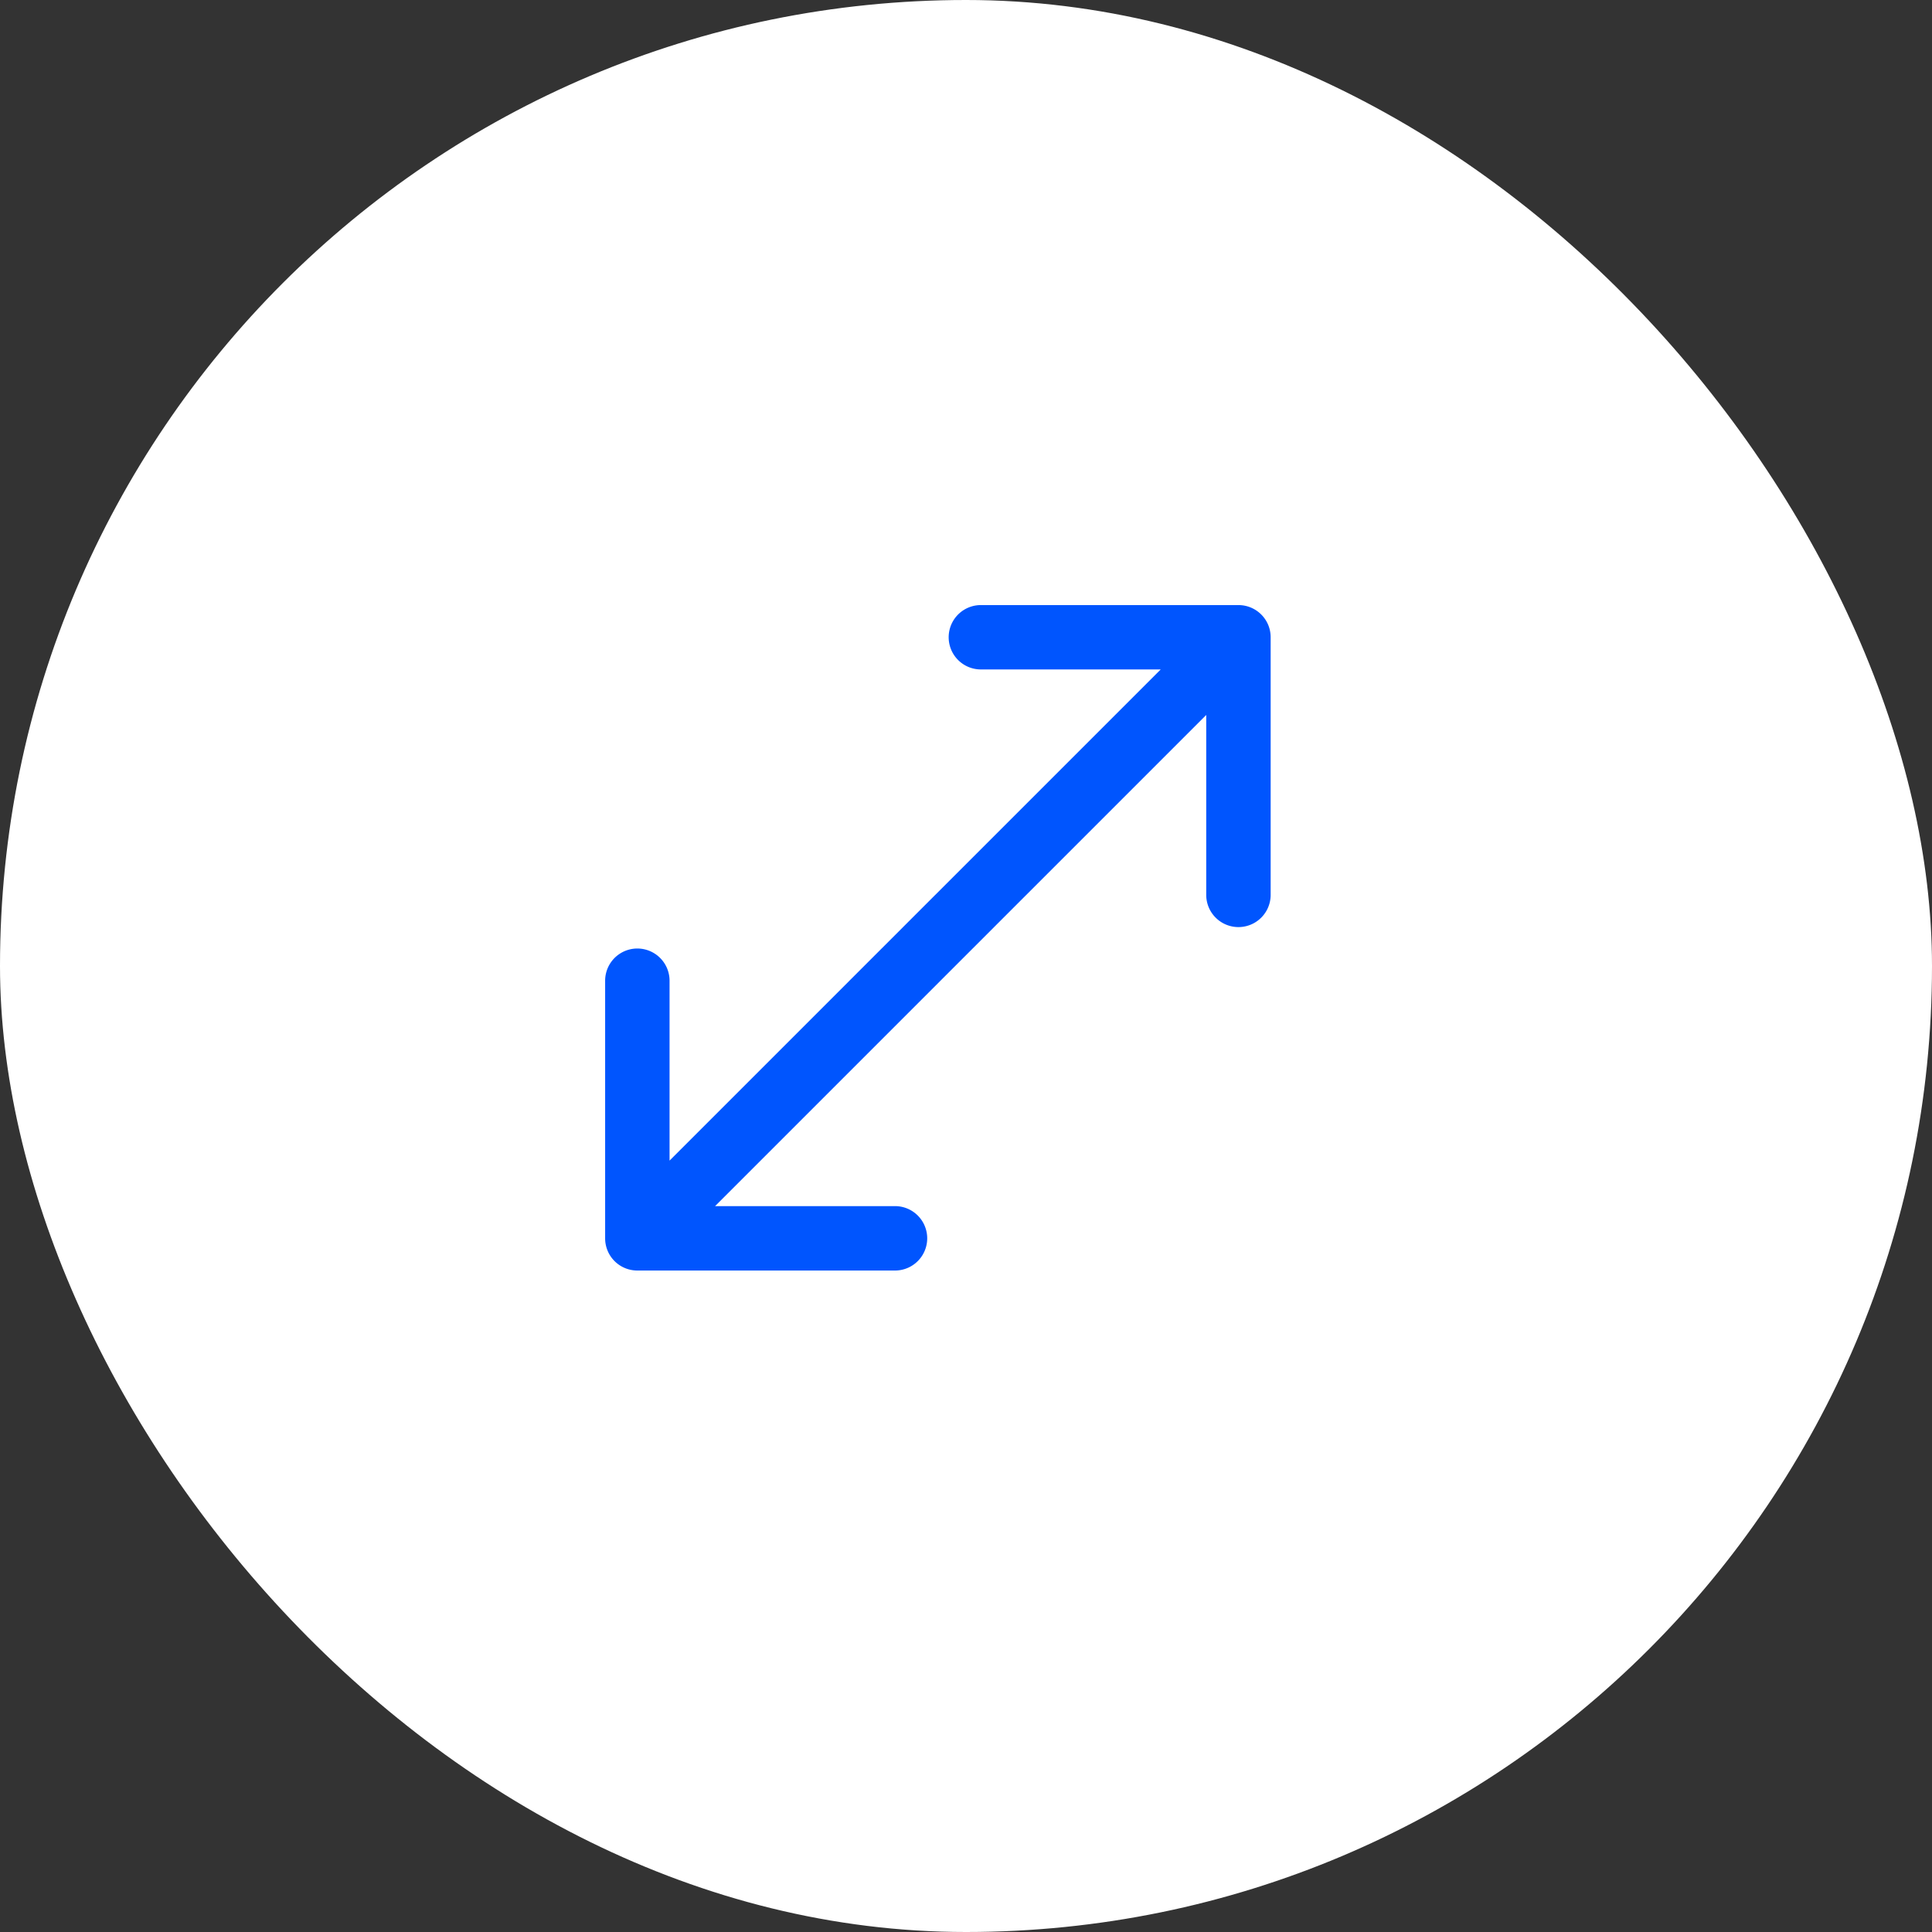
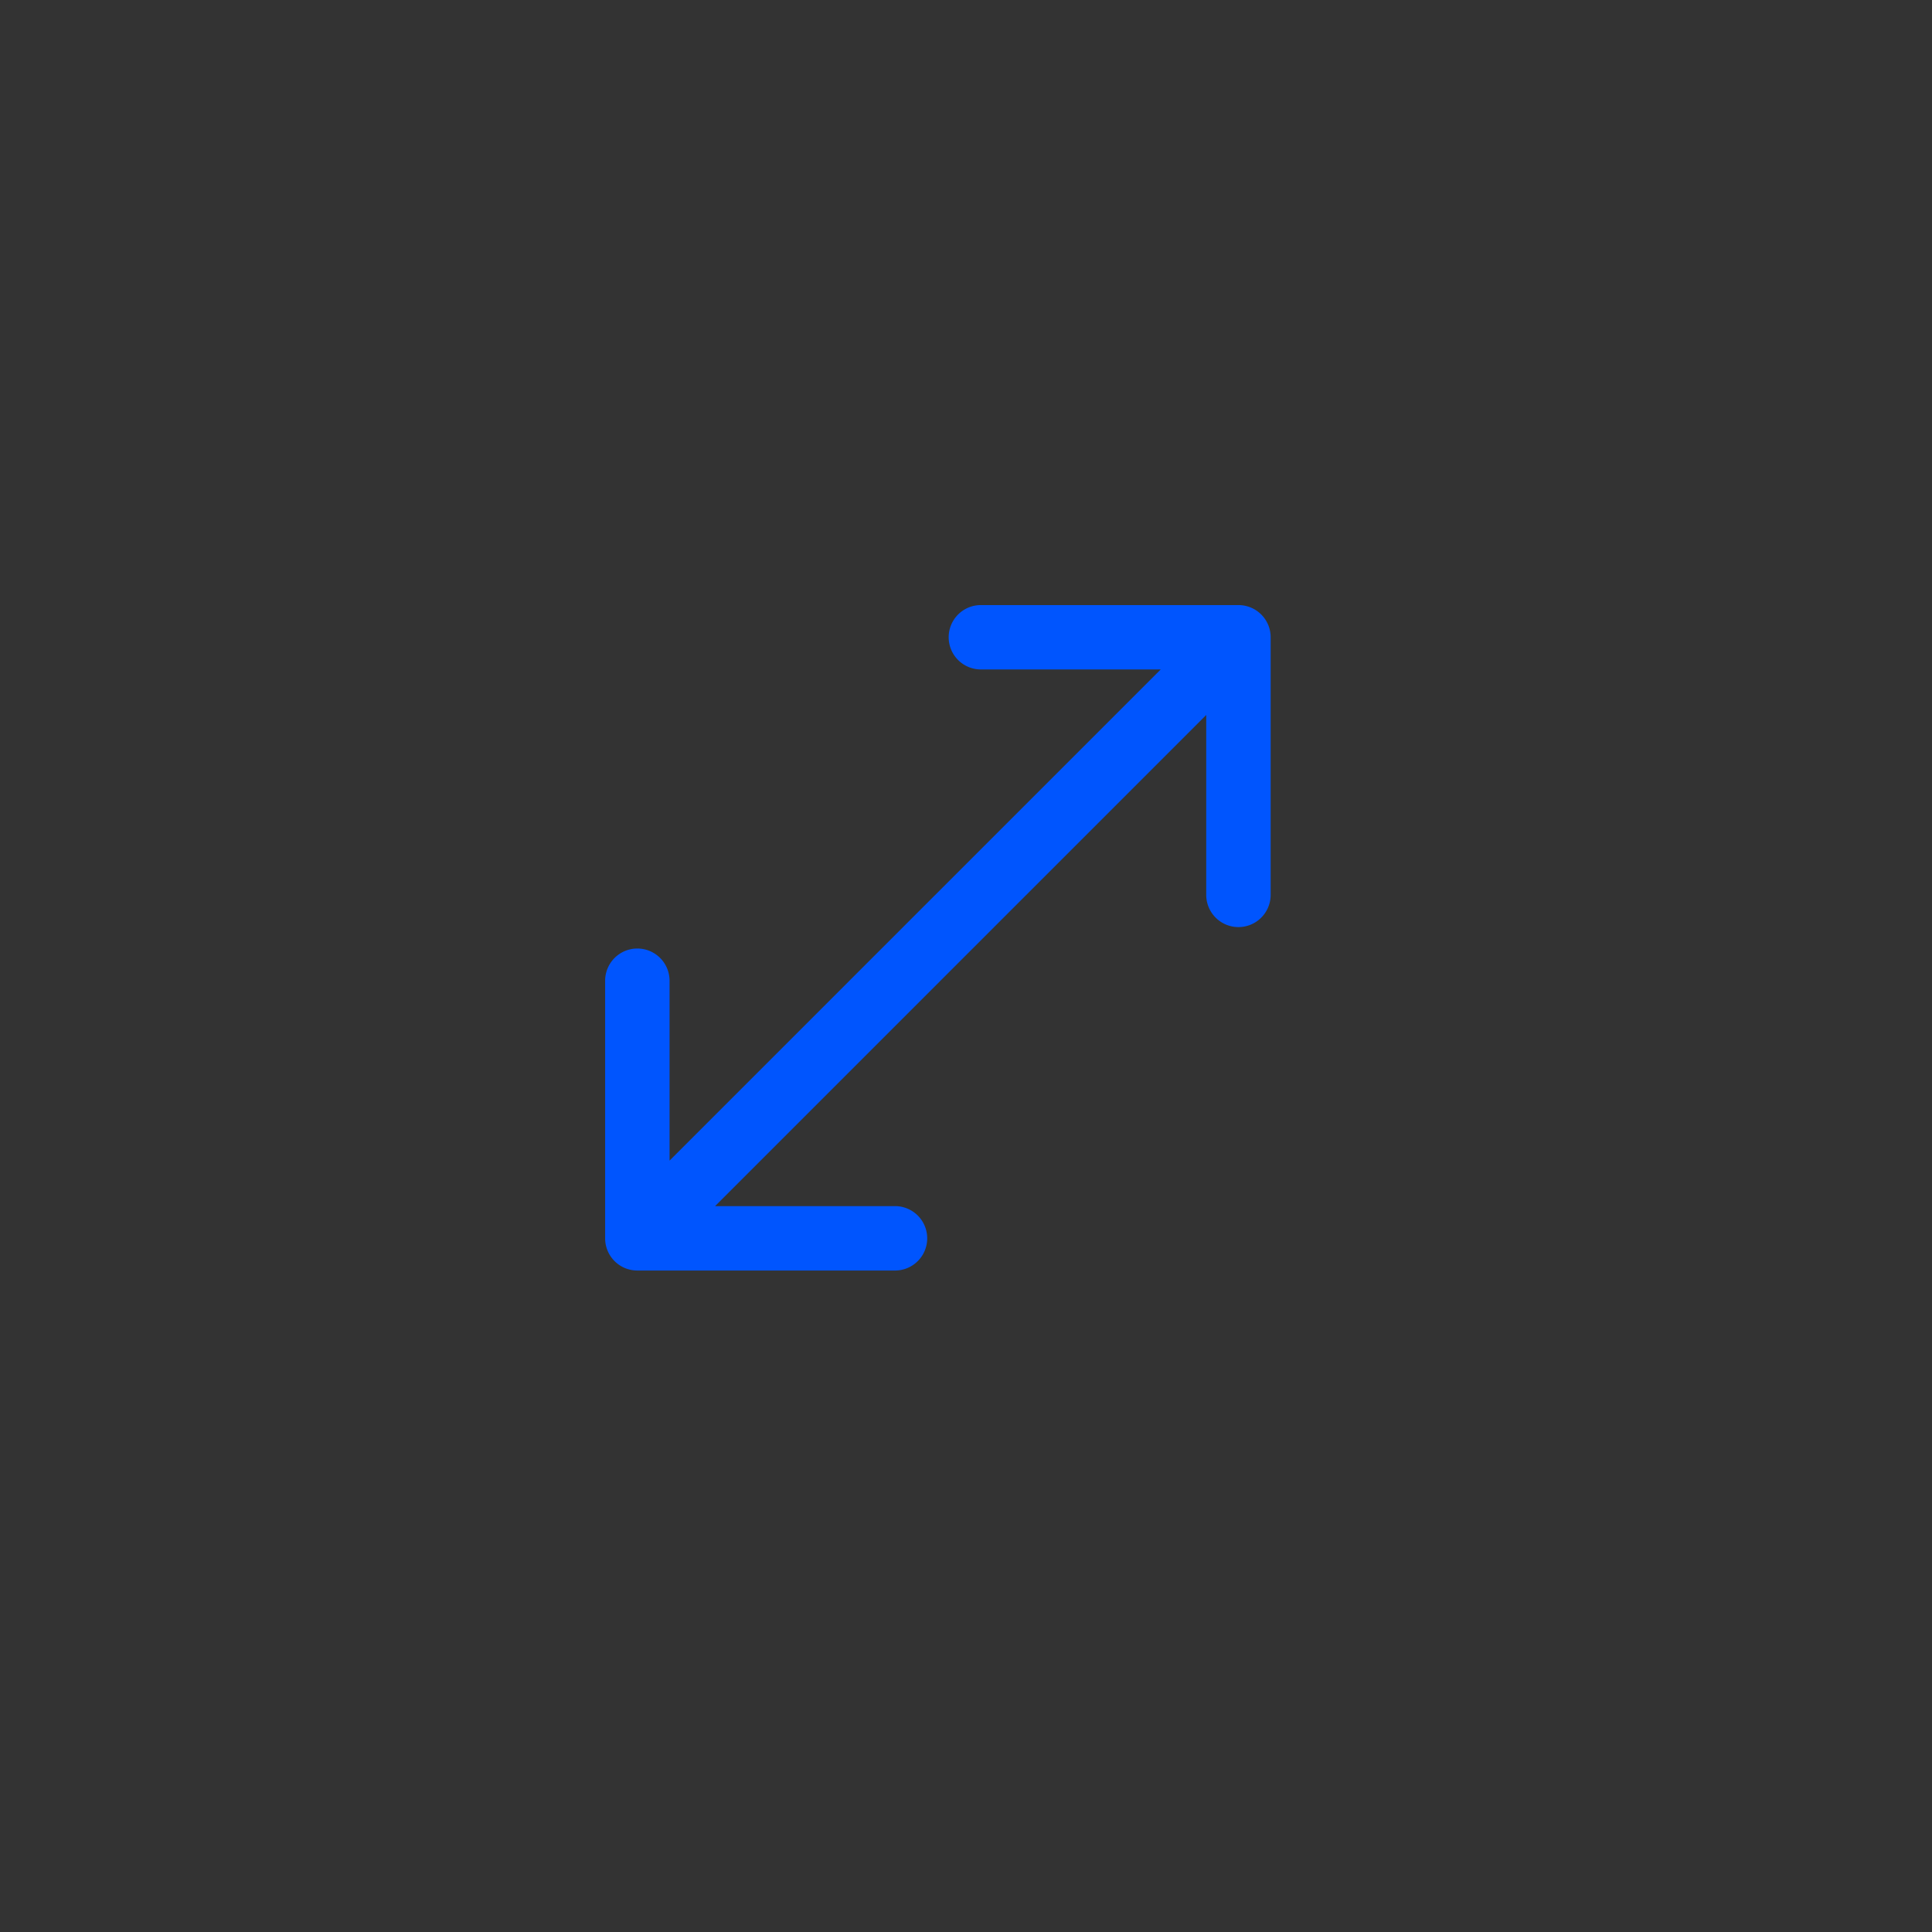
<svg xmlns="http://www.w3.org/2000/svg" width="32" height="32" fill="none">
  <rect width="100%" height="100%" fill="#333333" stroke="none" />
-   <rect width="32" height="32" rx="16" fill="#fff" />
-   <path fill-rule="evenodd" clip-rule="evenodd" d="M16.246 11.088a.533.533 0 110-1.066h4.266c.295 0 .534.238.534.533v4.267a.533.533 0 01-1.067 0v-2.98l-8.135 8.135h2.98a.533.533 0 110 1.067h-4.267a.533.533 0 01-.534-.534v-4.266a.533.533 0 011.067 0v2.979l8.135-8.135h-2.98z" fill="#0055FE" />
+   <path fill-rule="evenodd" clip-rule="evenodd" d="M16.246 11.088a.533.533 0 110-1.066h4.266c.295 0 .534.238.534.533v4.267a.533.533 0 01-1.067 0v-2.98l-8.135 8.135h2.98a.533.533 0 110 1.067h-4.267a.533.533 0 01-.534-.534v-4.266a.533.533 0 011.067 0v2.979l8.135-8.135z" fill="#0055FE" />
</svg>